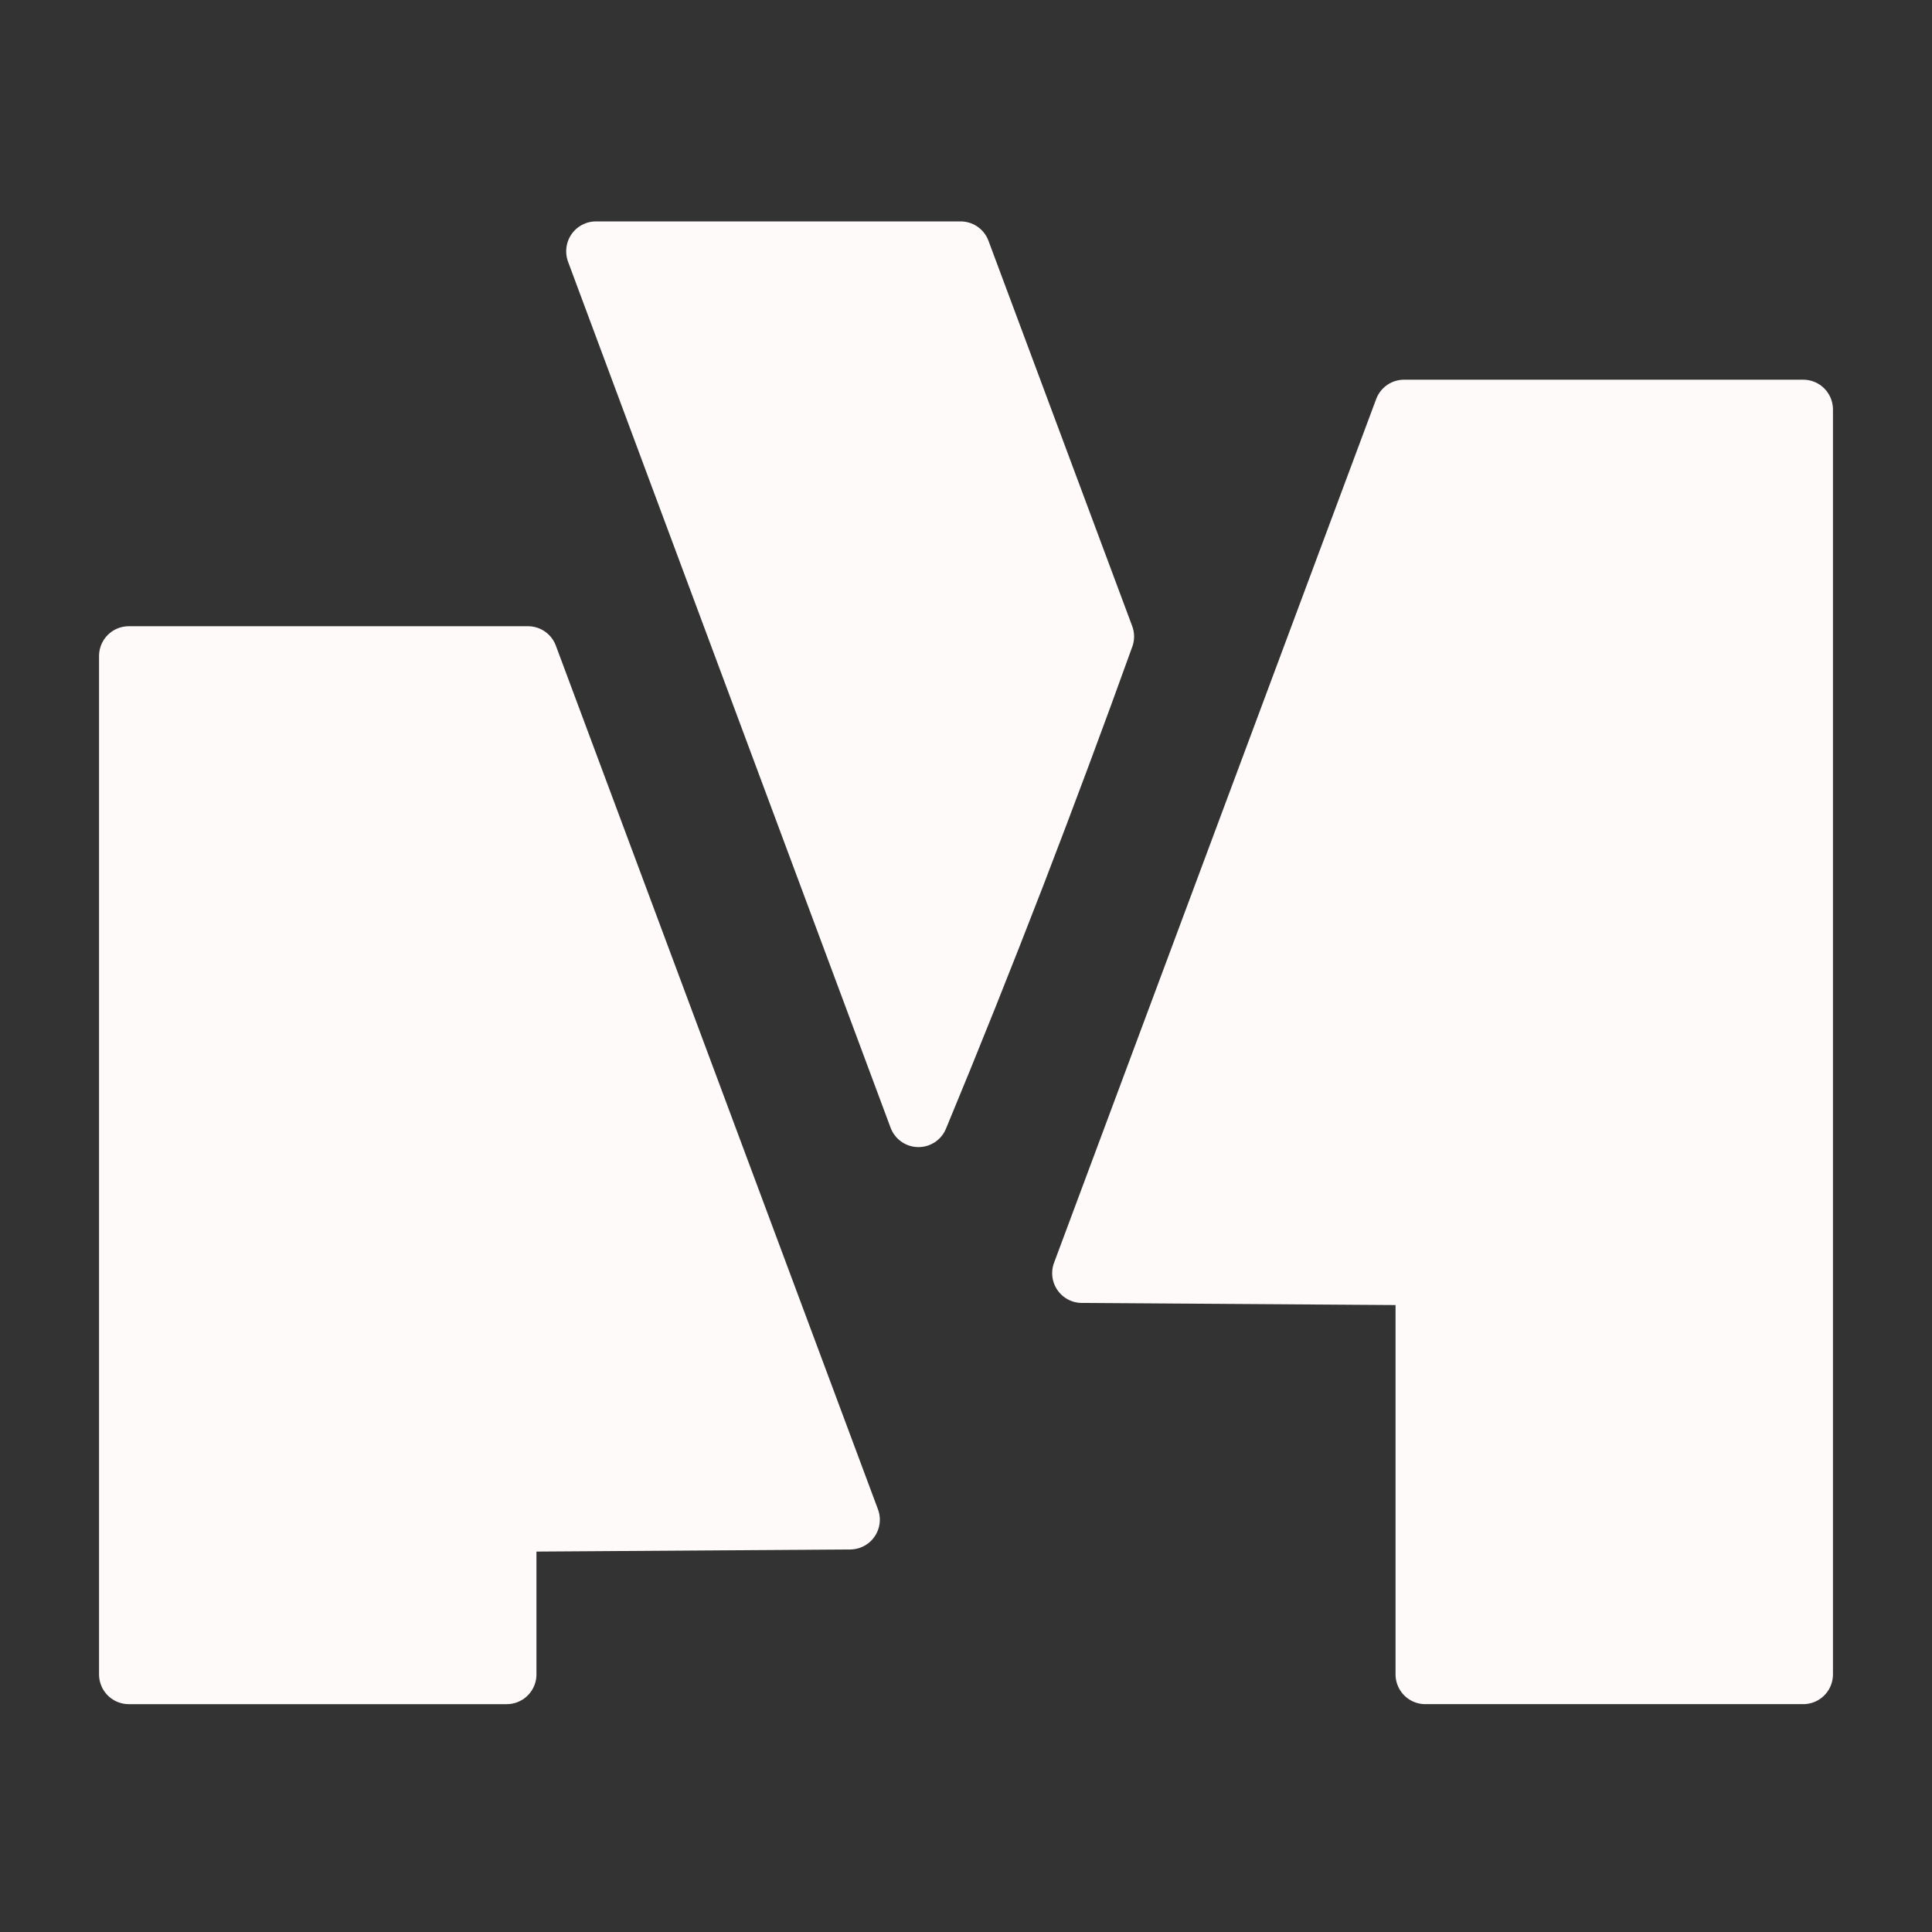
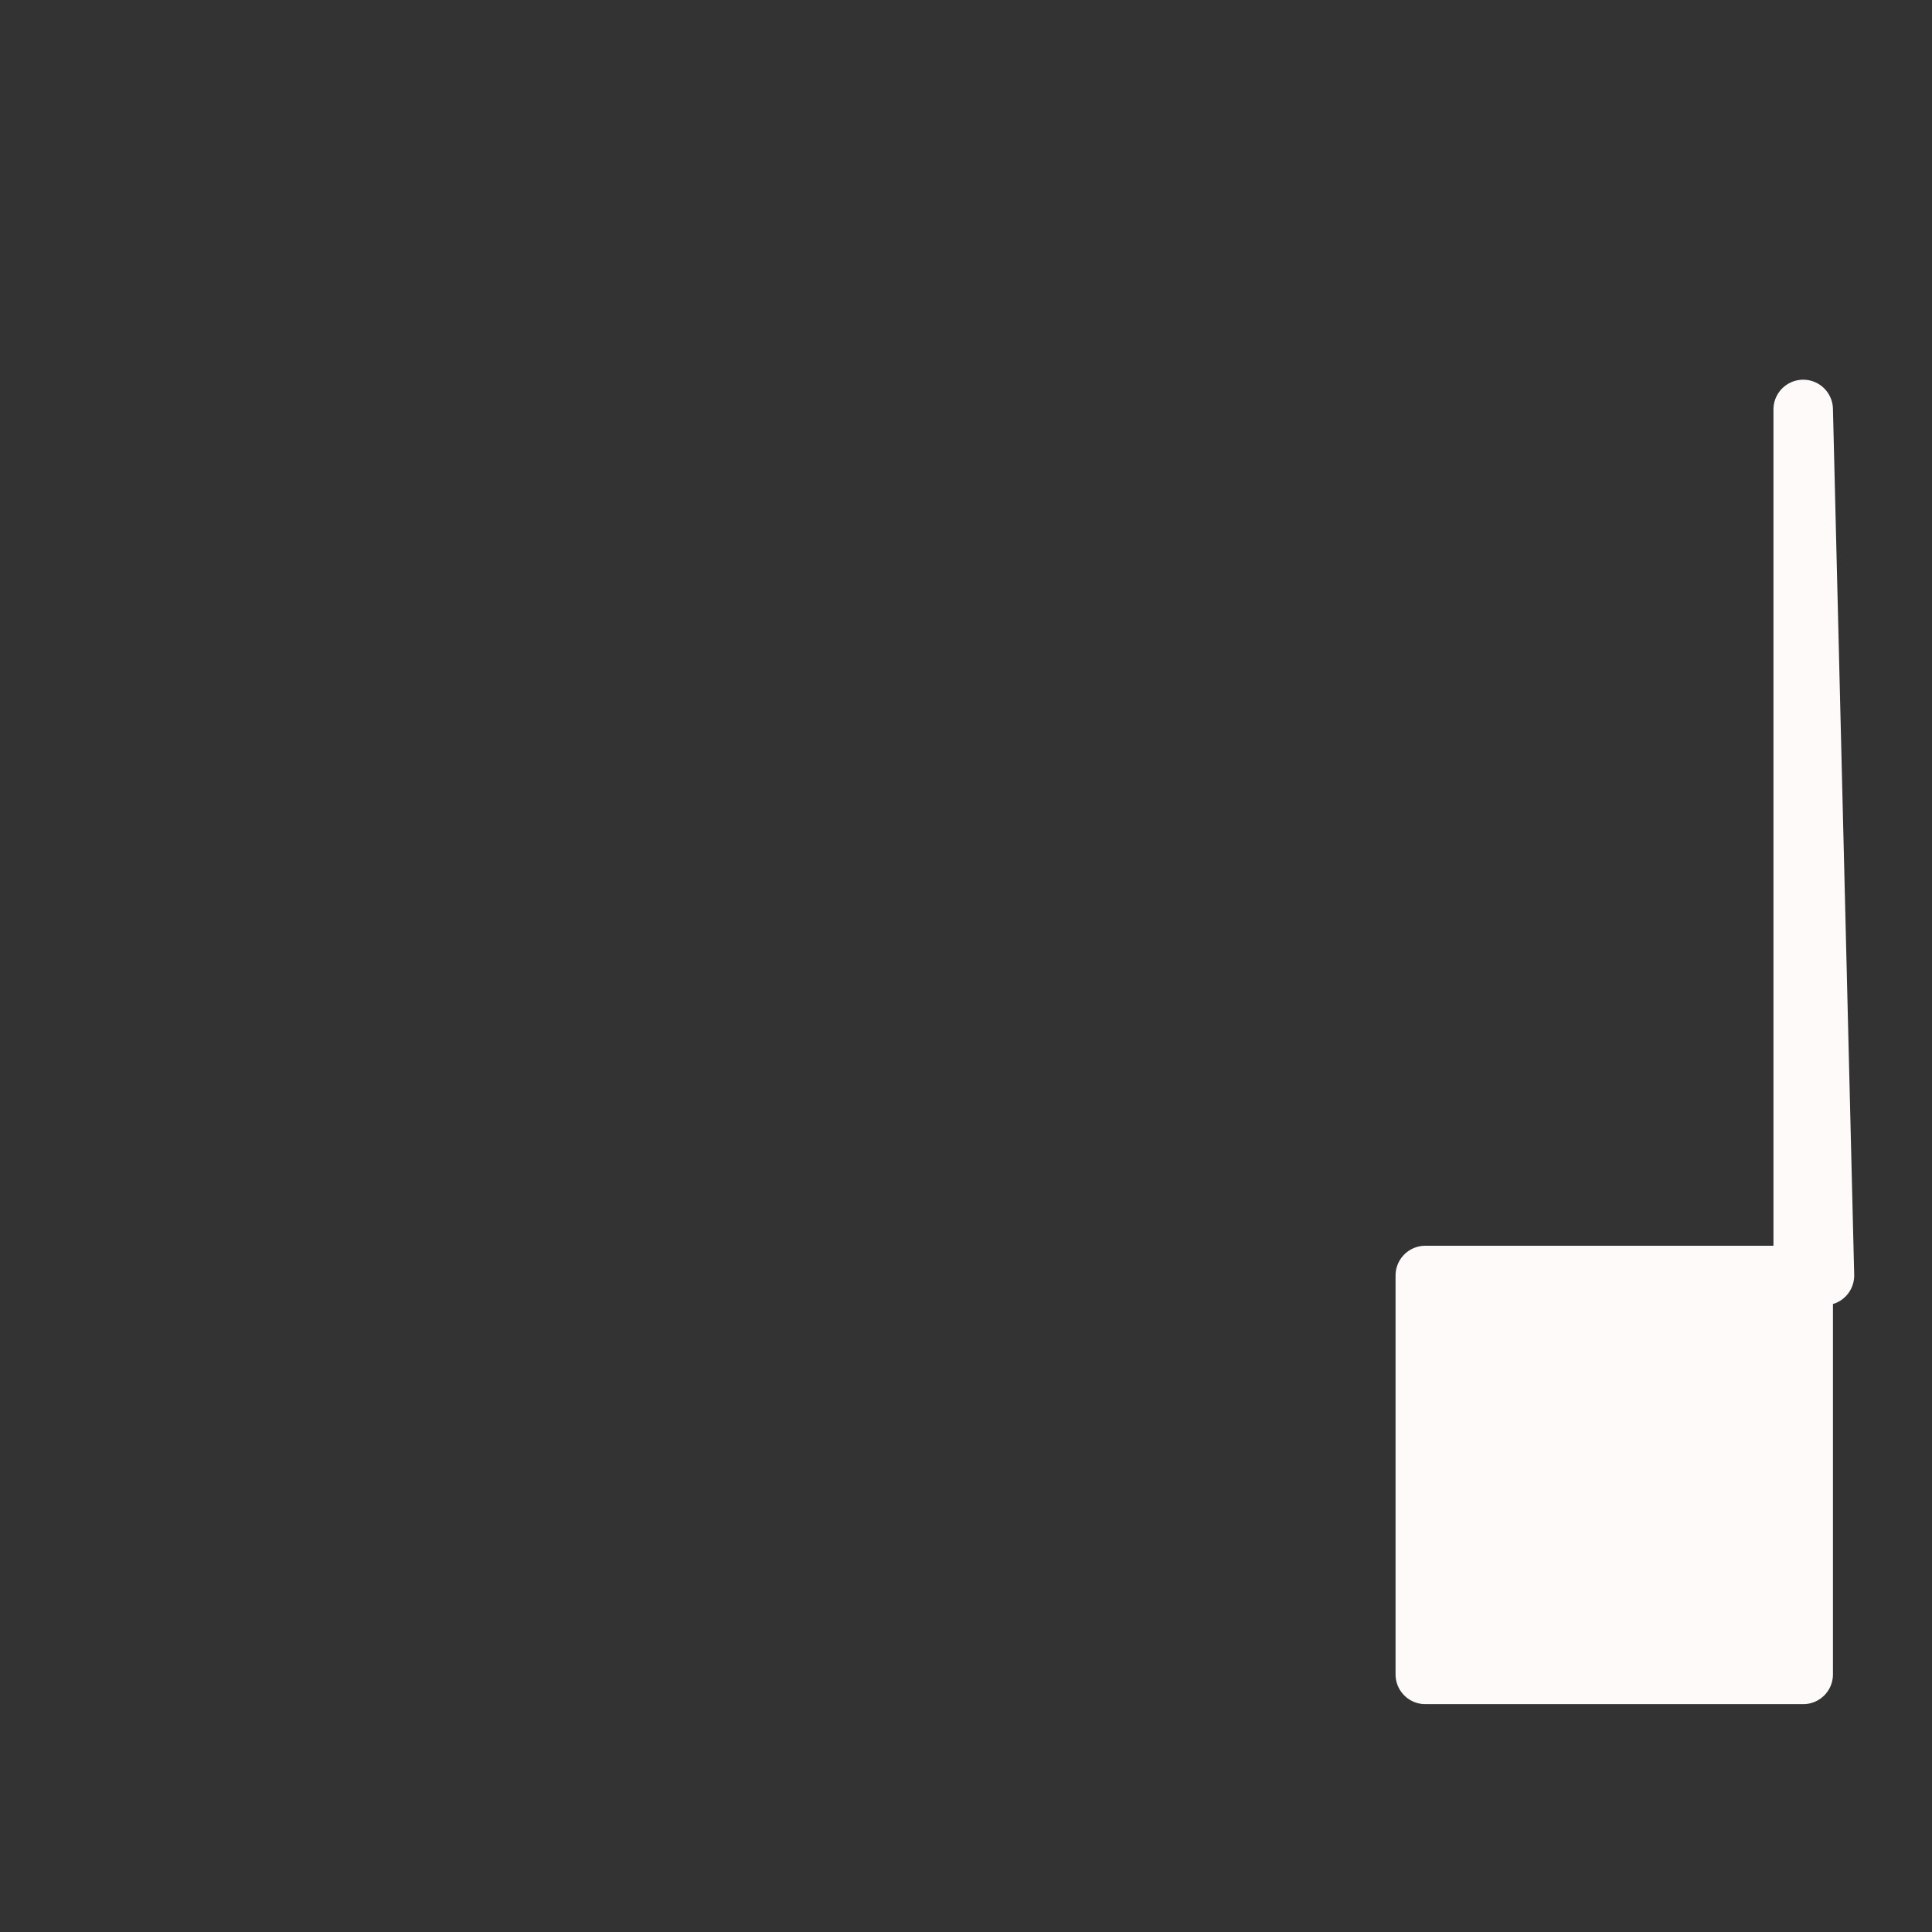
<svg xmlns="http://www.w3.org/2000/svg" id="Layer_1" data-name="Layer 1" viewBox="0 0 150 150">
  <rect x="0" y="0" width="150" height="150" fill="#333333" stroke="none" />
  <defs>
    <style>
      .cls-1 {
        stroke-width: 4.62px;
      }

      .cls-1, .cls-2 {
        fill: snow;
        stroke: snow;
        stroke-linecap: round;
        stroke-linejoin: round;
      }

      .cls-2 {
        stroke-width: 4.62px;
      }
    </style>
  </defs>
-   <path class="cls-1" d="m66,117.99c-8.89.06-17.77.12-26.66.18v11.83H10V50.93h30.99c8.33,22.35,16.67,44.71,25.01,67.06Z" />
-   <path class="cls-2" d="m71.31,86.75c-6.12-16.42-12.23-32.84-18.35-49.26-2.23-5.99-4.46-11.98-6.69-17.97,0,0,0-.01,0-.02h28.31c3.72,9.97,7.44,19.95,11.16,29.92-2.19,6.09-4.5,12.28-6.92,18.57-2.48,6.41-4.98,12.67-7.51,18.76Z" />
-   <path class="cls-2" d="m140,31.79v98.21h-29.34v-30.97c-8.89-.06-17.77-.12-26.66-.18,8.34-22.35,16.68-44.71,25.01-67.06h30.99Z" />
+   <path class="cls-2" d="m140,31.79v98.21h-29.34v-30.97h30.99Z" />
</svg>